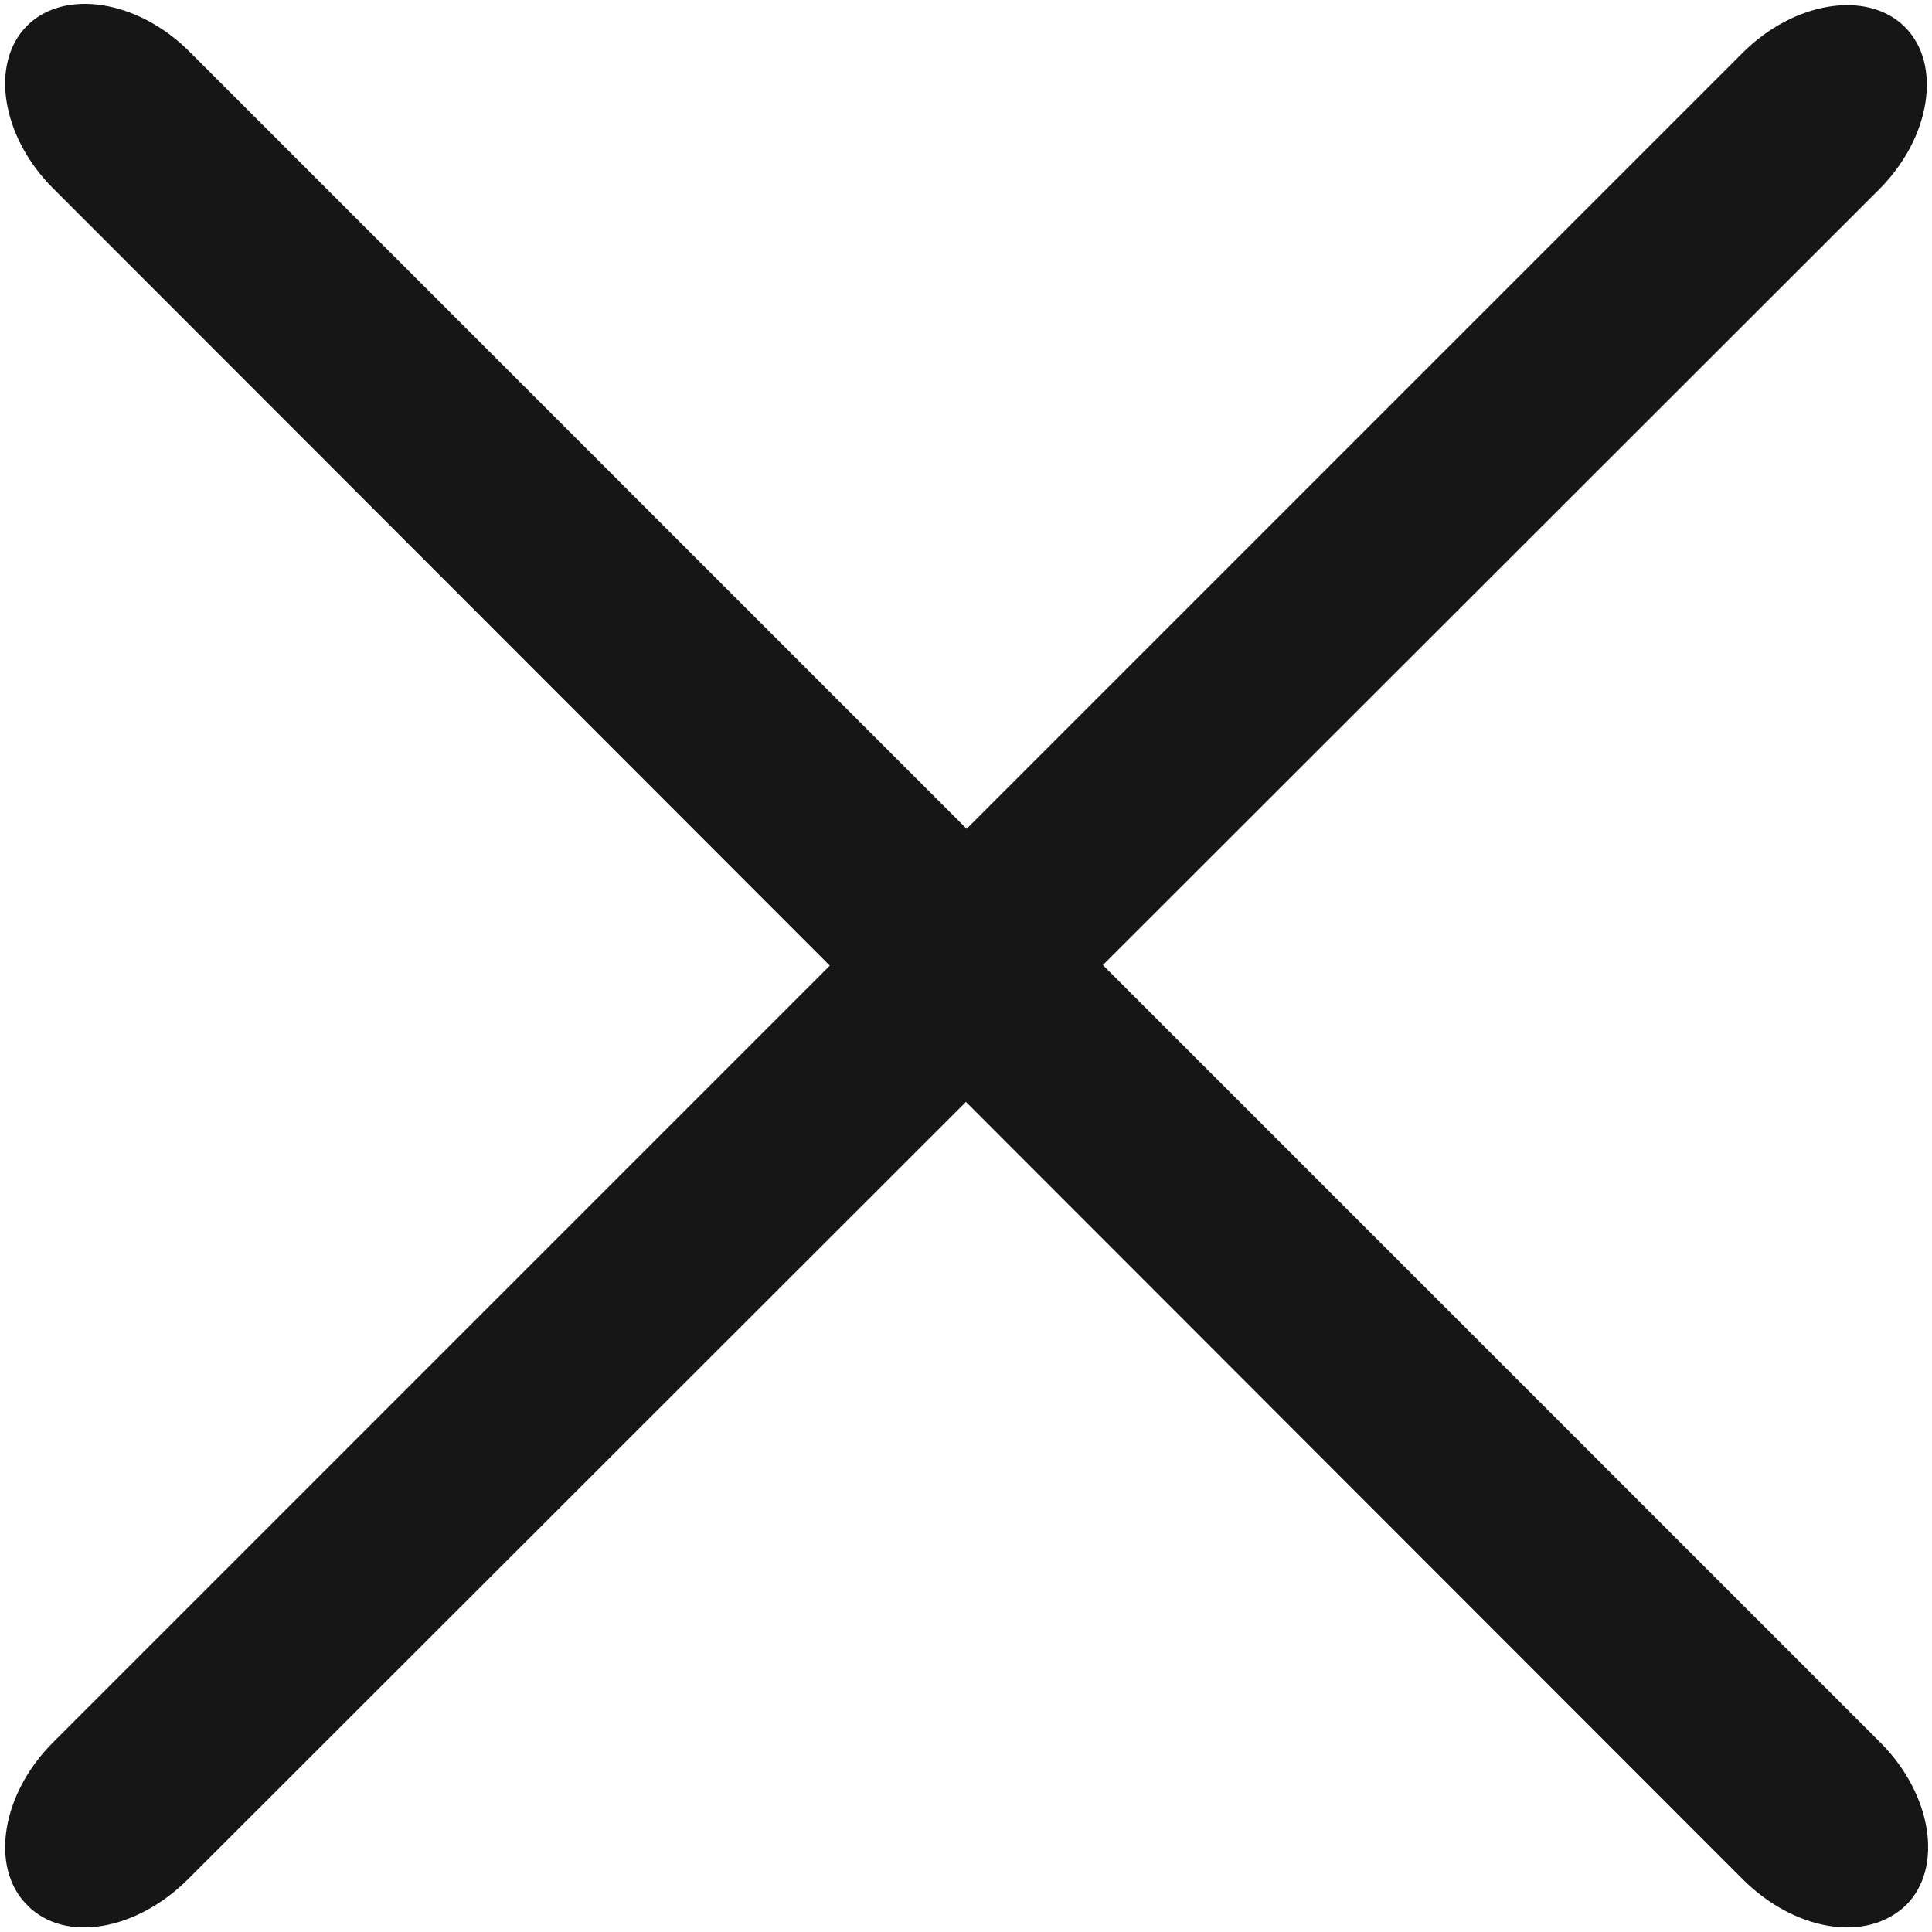
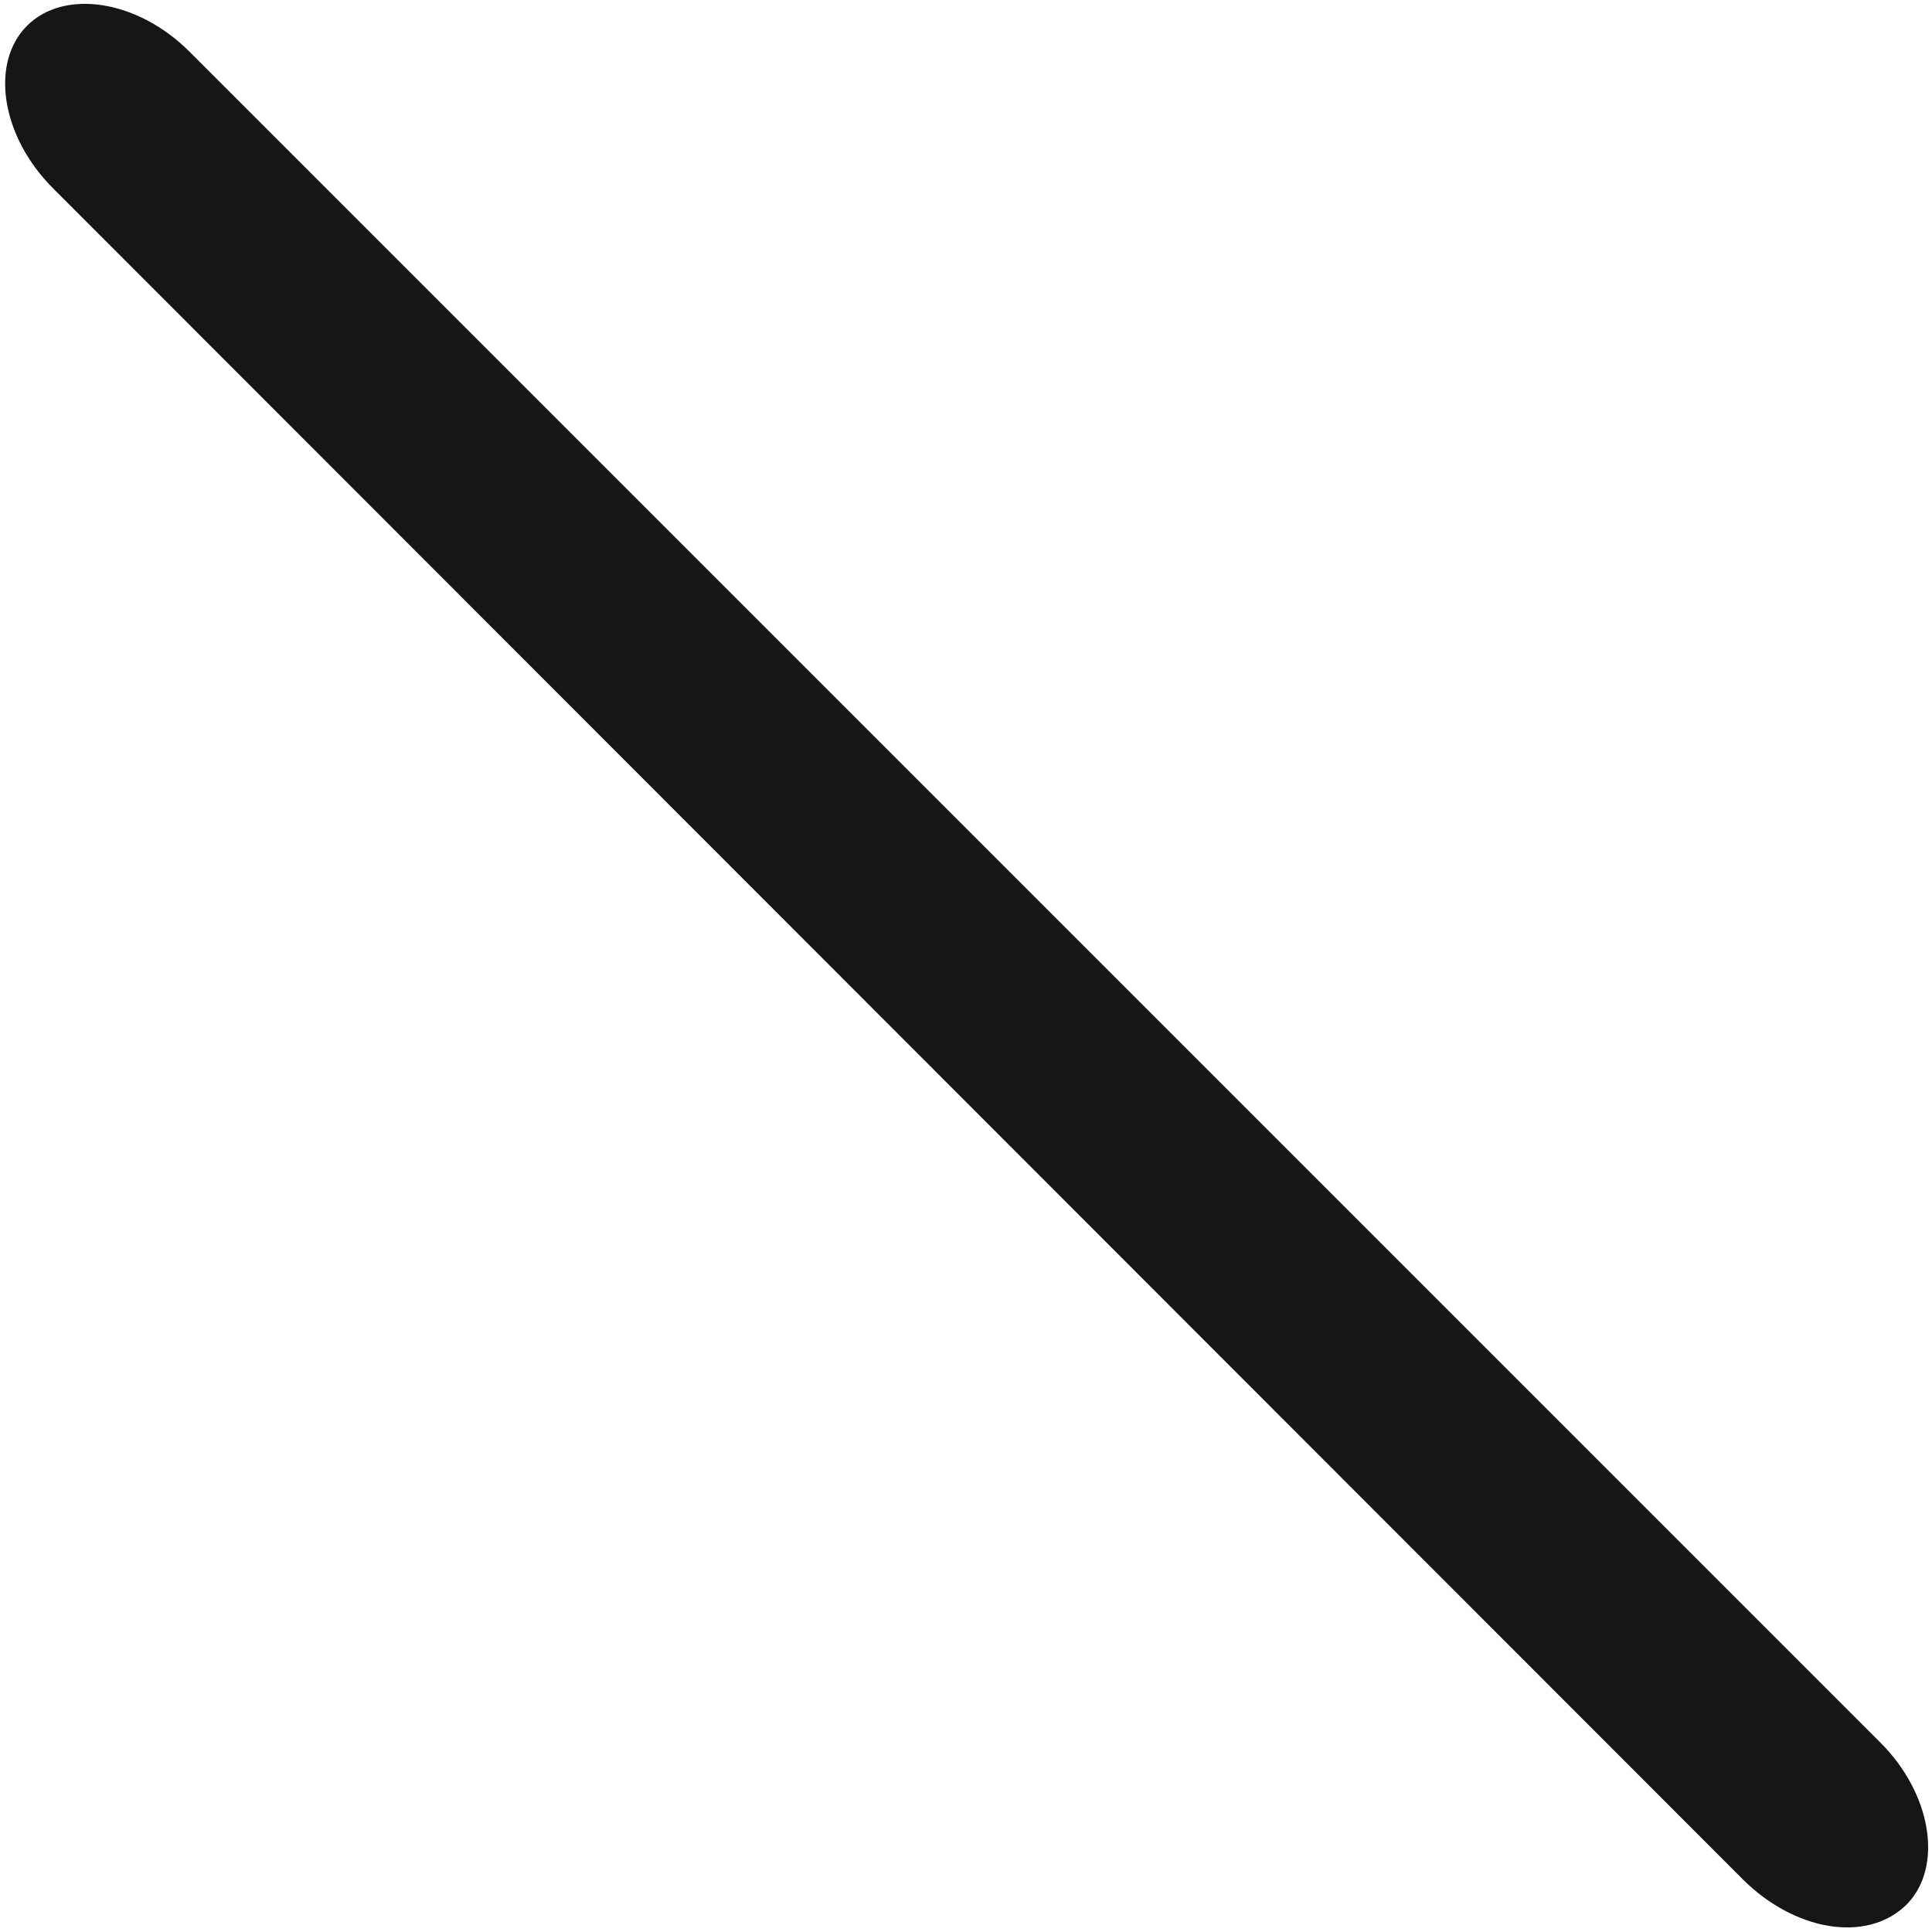
<svg xmlns="http://www.w3.org/2000/svg" version="1.1" id="Livello_1" x="0px" y="0px" viewBox="0 0 150 150" style="enable-background:new 0 0 150 150;" xml:space="preserve">
  <style type="text/css">
	.st0{fill:#161617;}
</style>
  <g>
    <g>
      <path class="st0" d="M135.3,145.9L4.1,14.6c-4-4-4.9-9.7-2-12.6s8.6-2,12.6,2l131.3,131.3c4,4,4.9,9.7,2,12.6    C144.9,150.9,139.3,149.9,135.3,145.9z" />
    </g>
    <g>
-       <path class="st0" d="M2.1,147.9c-2.9-2.9-2-8.6,2-12.6L135.3,4.1c4-4,9.7-4.9,12.6-2c2.9,2.9,2,8.6-2,12.6L14.6,145.9    C10.6,149.9,5,150.9,2.1,147.9z" />
-     </g>
+       </g>
  </g>
</svg>